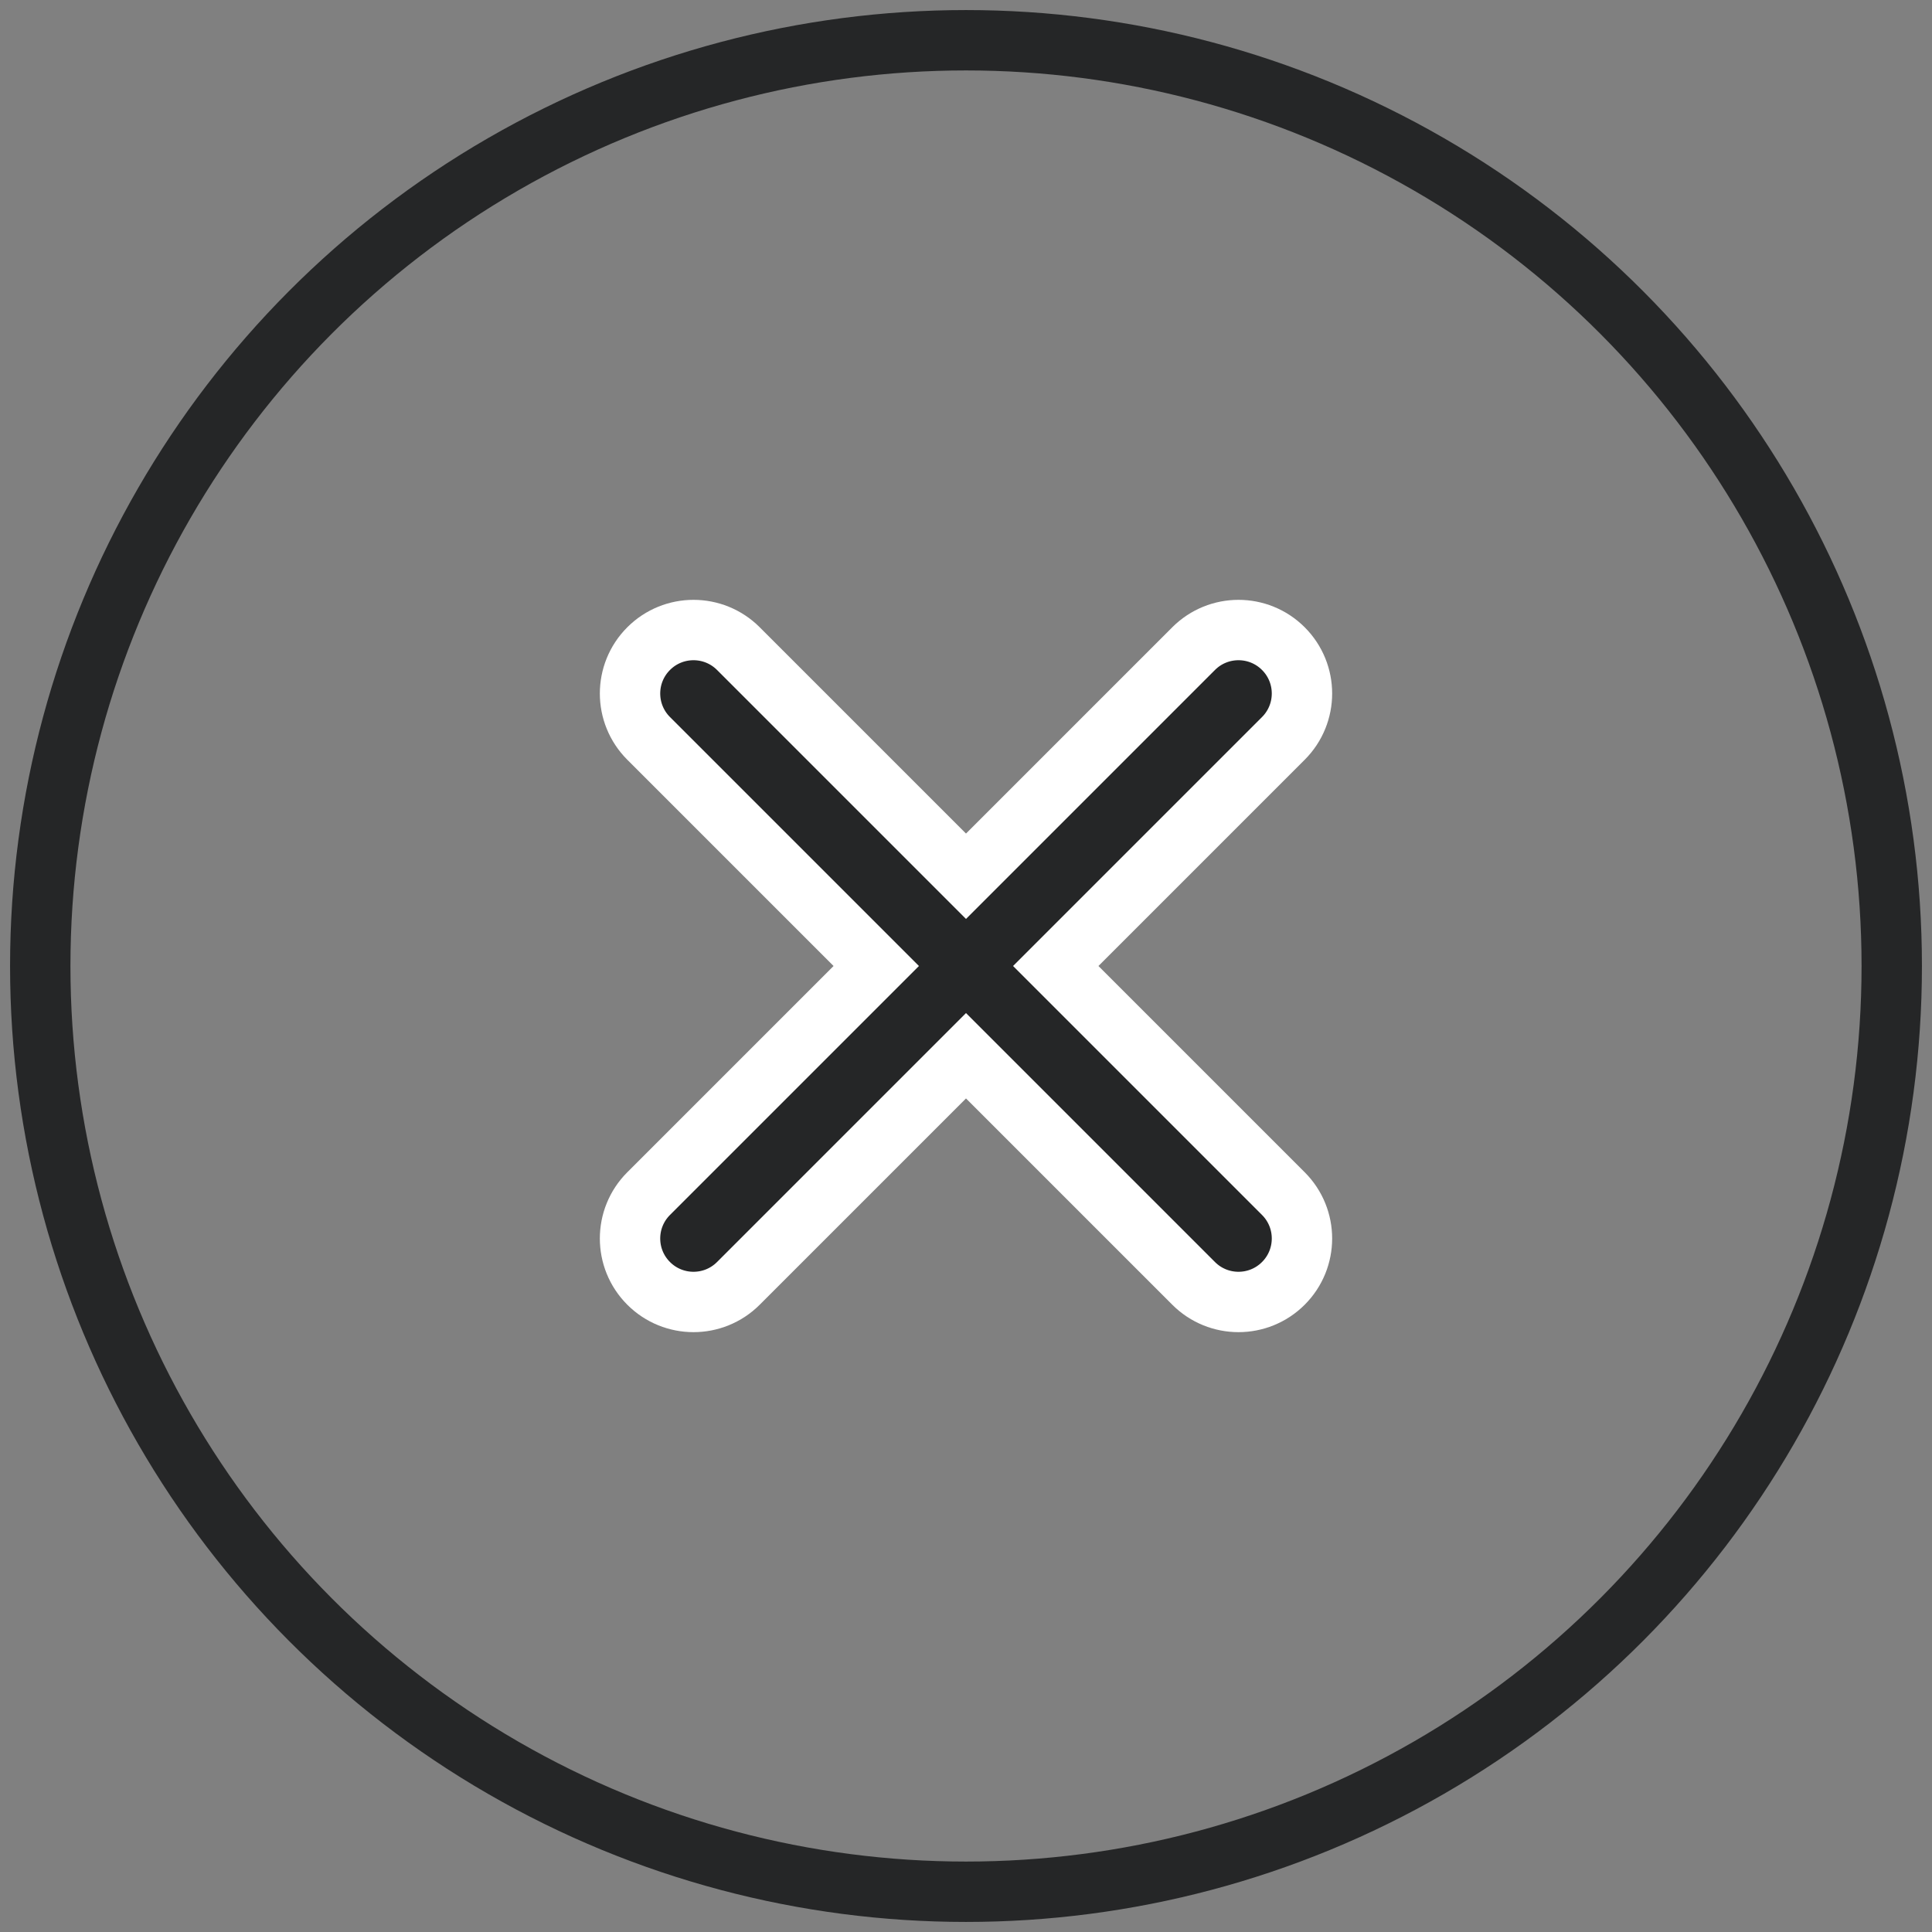
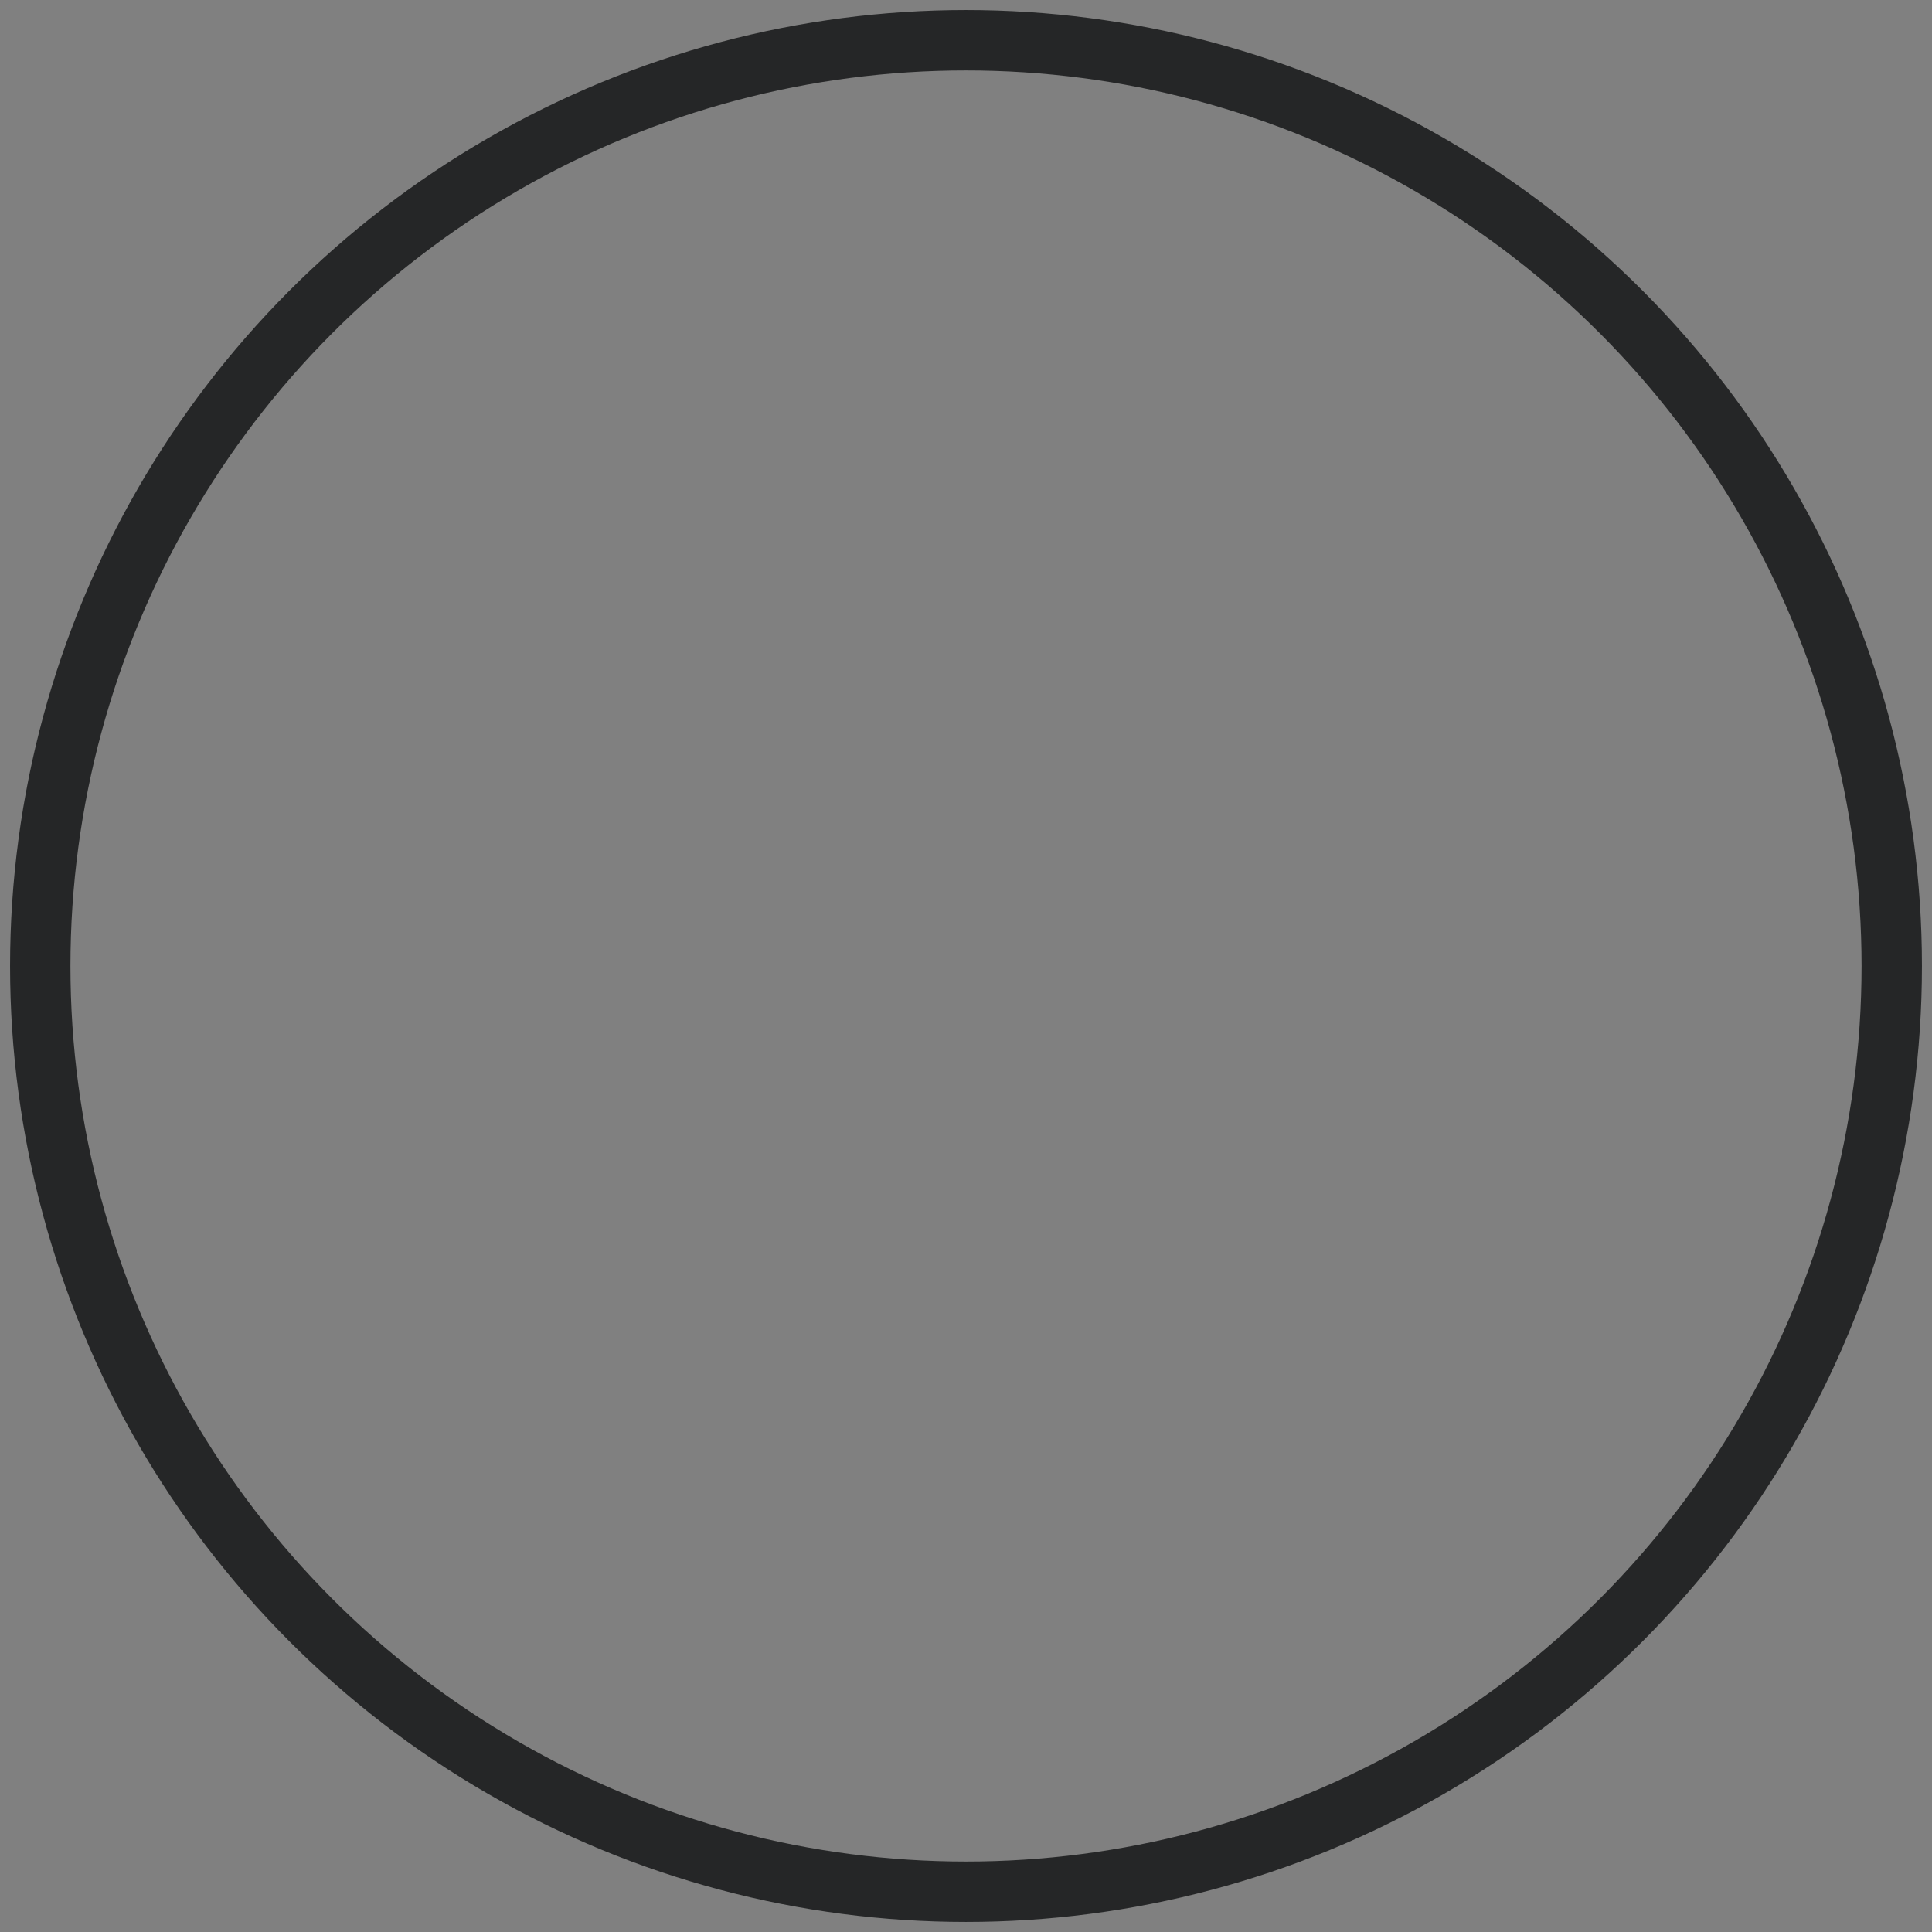
<svg xmlns="http://www.w3.org/2000/svg" width="48px" height="48px" viewBox="0 0 48 48" version="1.1">
  <rect x="0" y="0" width="48" height="48" fill="#808080" stroke="none" />
  <title>BEBDA14C-D097-4961-9BA7-799491A42718</title>
  <desc>Created with sketchtool.</desc>
  <g id="Page-1" stroke="none" stroke-width="1" fill="none" fill-rule="evenodd">
    <g id="Assets" transform="translate(-1077, -798)" stroke-width="1.5">
      <g id="icon_close" transform="translate(1078, 799)">
        <circle id="Oval" stroke="#252627" fill-opacity="0" fill="#FFFFFF" cx="23" cy="23" r="23" />
        <g transform="translate(14, 14)" fill="#252627" fill-rule="nonzero" id="Close" stroke="#FFFFFF">
-           <path d="M1.115,1.115 C0.499,1.731 0.499,2.729 1.115,3.345 L6.77,9 L6.77,9 L1.115,14.655 C0.499,15.271 0.499,16.269 1.115,16.885 C1.731,17.501 2.729,17.501 3.345,16.885 L9,11.23 L9,11.23 L14.655,16.885 C15.271,17.501 16.269,17.501 16.885,16.885 C17.501,16.269 17.501,15.271 16.885,14.655 L11.23,9 L11.23,9 L16.885,3.345 C17.501,2.729 17.501,1.731 16.885,1.115 C16.269,0.499 15.271,0.499 14.655,1.115 L9,6.77 L9,6.77 L3.345,1.115 C2.729,0.499 1.731,0.499 1.115,1.115 Z" />
-         </g>
+           </g>
      </g>
    </g>
  </g>
</svg>